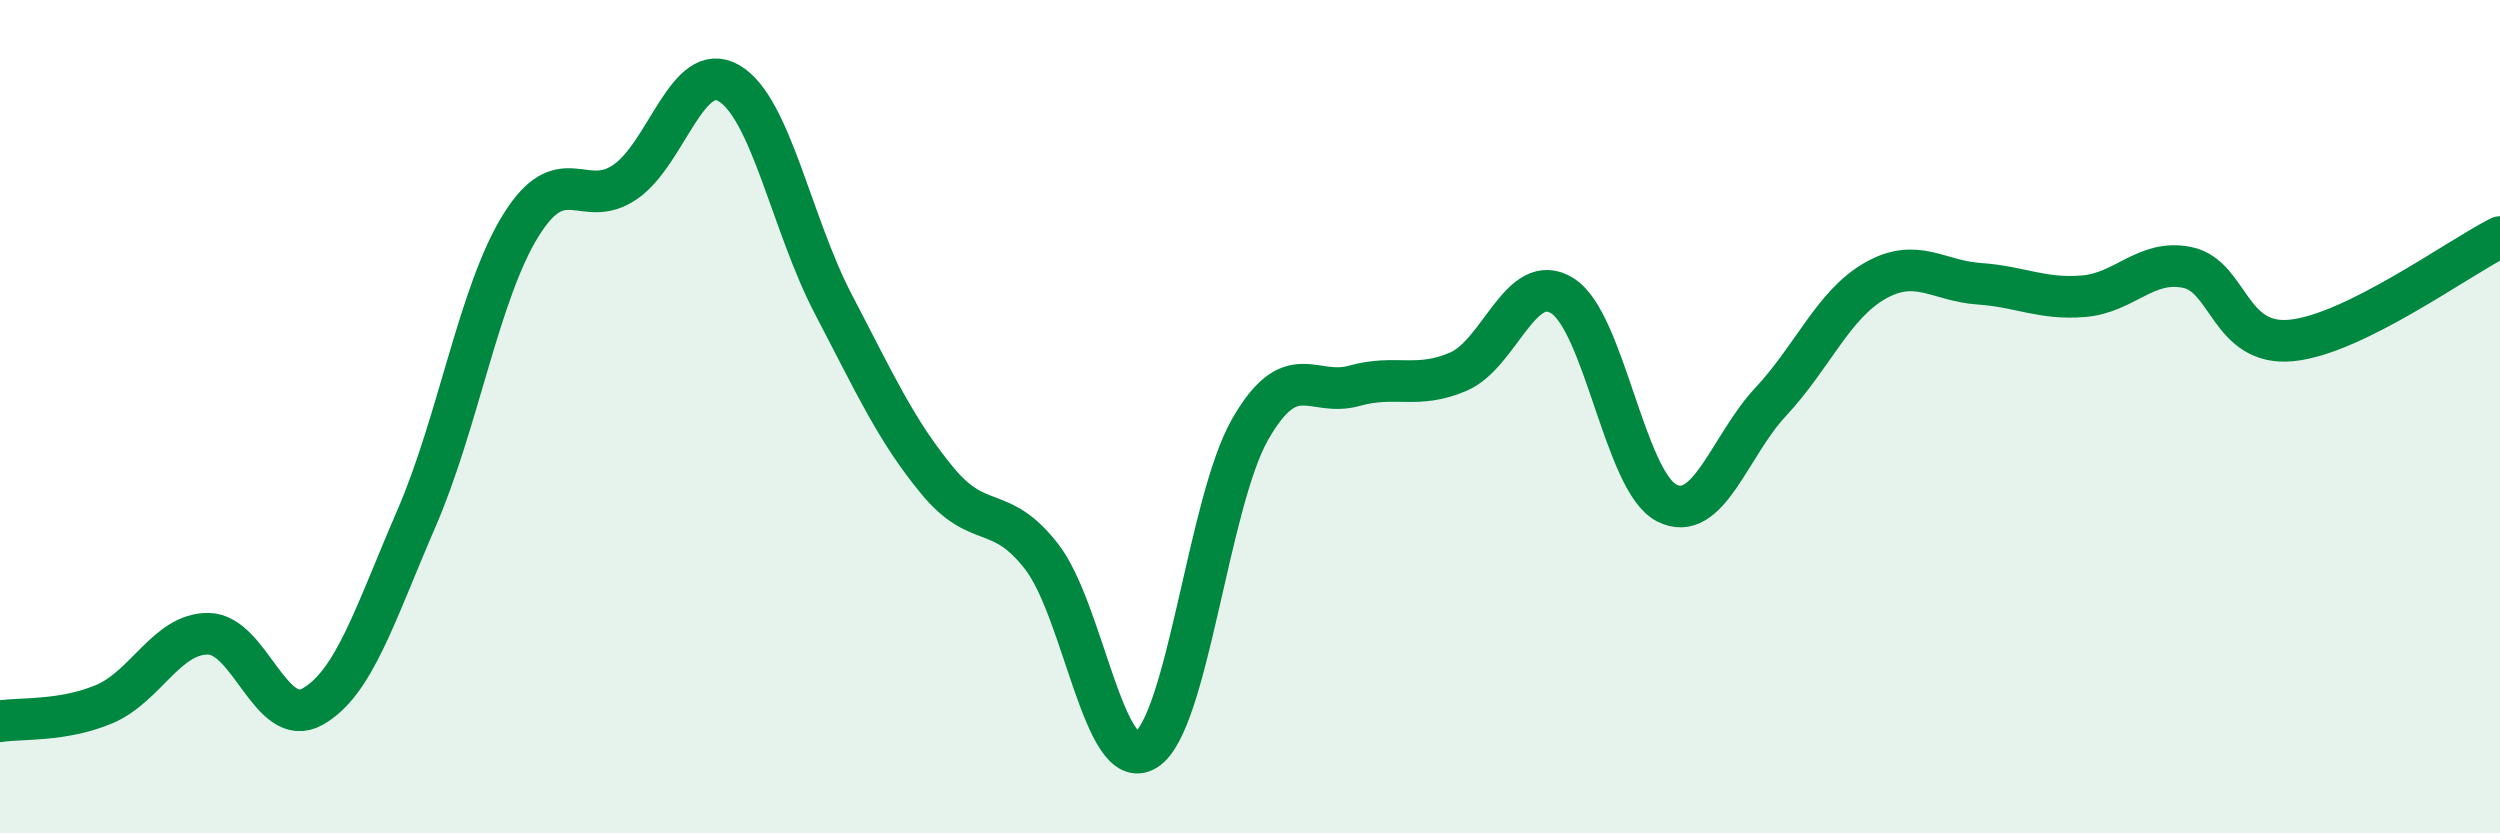
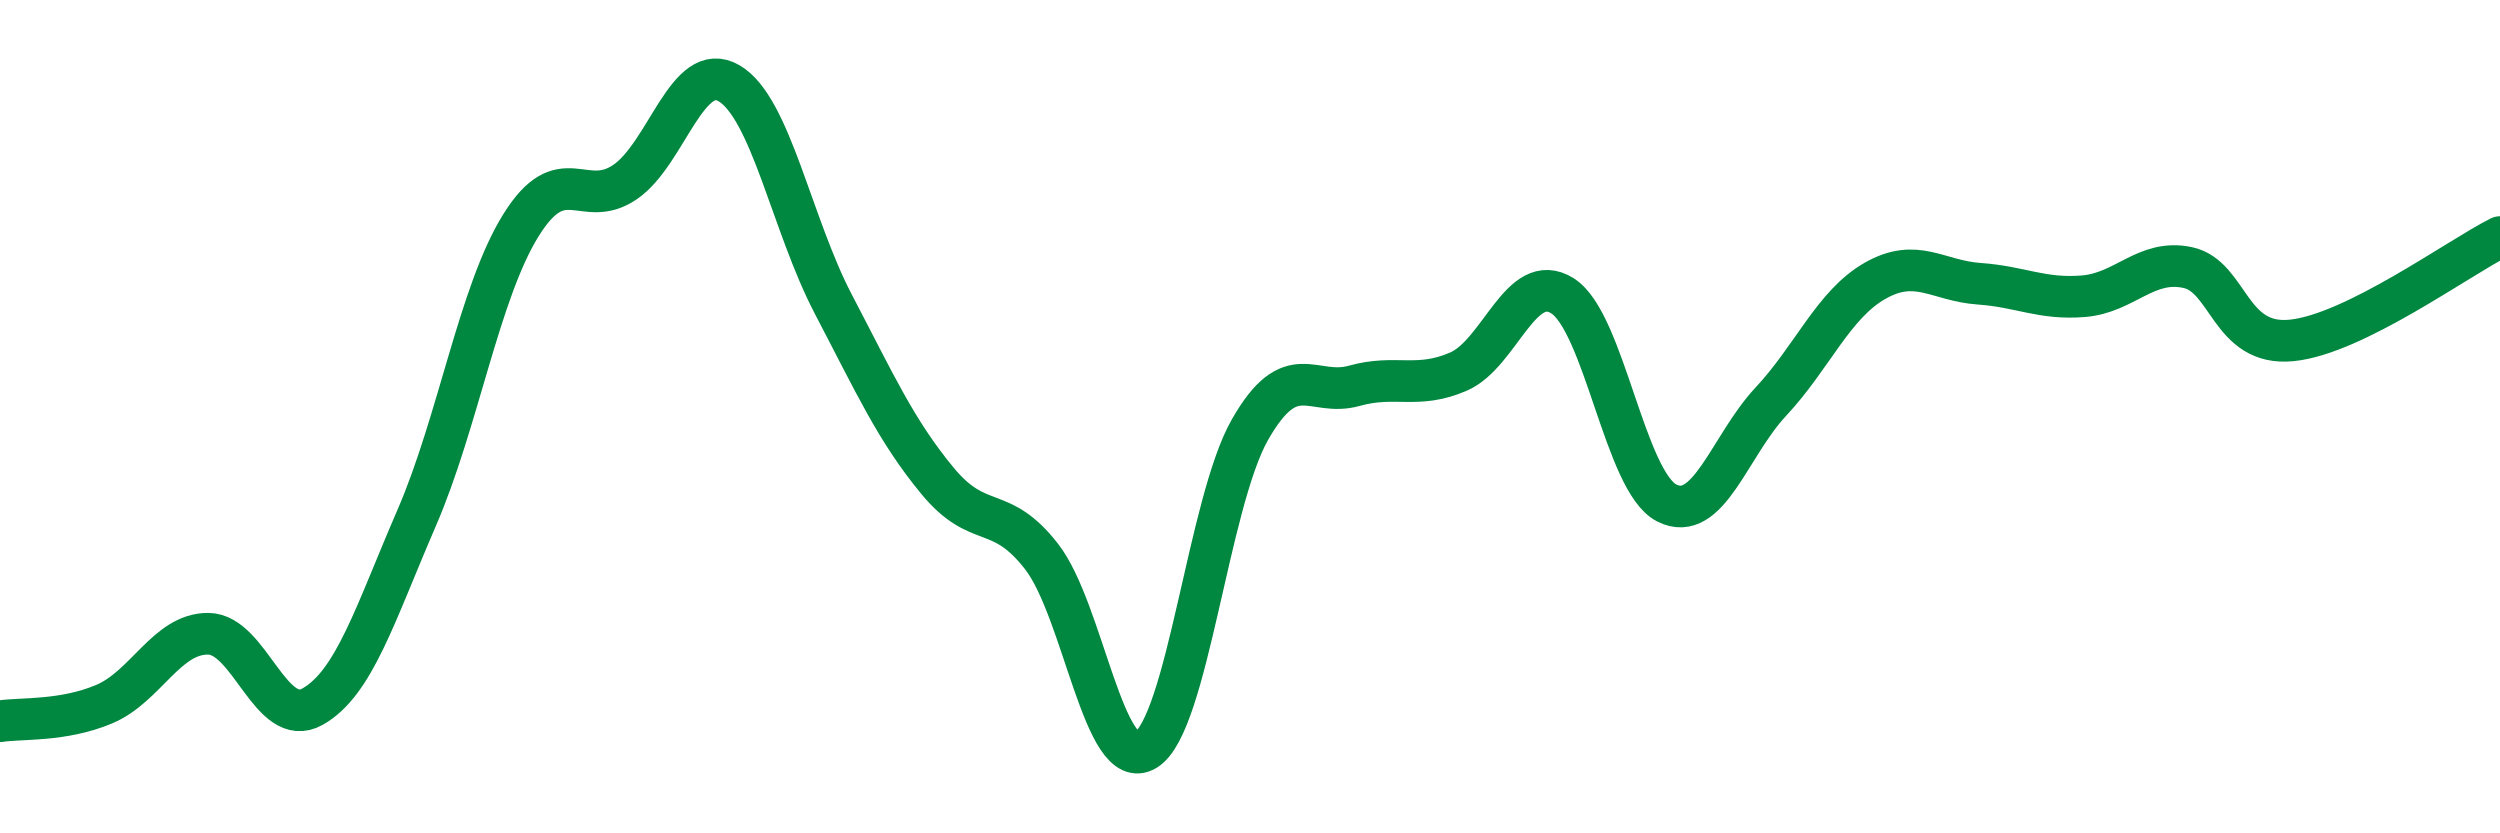
<svg xmlns="http://www.w3.org/2000/svg" width="60" height="20" viewBox="0 0 60 20">
-   <path d="M 0,17.31 C 0.5,17.23 1.5,17.32 2.5,16.9 C 3.5,16.48 4,15.2 5,15.21 C 6,15.22 6.5,17.52 7.5,16.96 C 8.5,16.4 9,14.74 10,12.43 C 11,10.12 11.5,7.02 12.5,5.41 C 13.5,3.8 14,5.05 15,4.37 C 16,3.69 16.5,1.41 17.5,2 C 18.5,2.59 19,5.39 20,7.3 C 21,9.21 21.5,10.33 22.5,11.54 C 23.5,12.75 24,12.07 25,13.36 C 26,14.65 26.5,18.61 27.5,18 C 28.5,17.39 29,12.06 30,10.31 C 31,8.56 31.5,9.54 32.5,9.26 C 33.5,8.98 34,9.35 35,8.92 C 36,8.49 36.5,6.47 37.5,7.1 C 38.5,7.73 39,11.56 40,12.07 C 41,12.58 41.5,10.71 42.5,9.64 C 43.5,8.57 44,7.31 45,6.74 C 46,6.17 46.5,6.74 47.5,6.81 C 48.5,6.88 49,7.19 50,7.11 C 51,7.03 51.5,6.21 52.5,6.42 C 53.5,6.63 53.5,8.32 55,8.17 C 56.5,8.02 59,6.19 60,5.69L60 20L0 20Z" fill="#008740" opacity="0.1" stroke-linecap="round" stroke-linejoin="round" />
  <path d="M 0,17.31 C 0.5,17.23 1.5,17.32 2.5,16.9 C 3.5,16.48 4,15.2 5,15.21 C 6,15.22 6.5,17.52 7.5,16.96 C 8.5,16.4 9,14.74 10,12.43 C 11,10.12 11.5,7.02 12.5,5.41 C 13.5,3.8 14,5.05 15,4.37 C 16,3.69 16.5,1.41 17.5,2 C 18.5,2.59 19,5.39 20,7.3 C 21,9.21 21.5,10.33 22.5,11.54 C 23.5,12.75 24,12.07 25,13.36 C 26,14.65 26.5,18.61 27.5,18 C 28.5,17.39 29,12.06 30,10.31 C 31,8.56 31.5,9.54 32.5,9.26 C 33.5,8.98 34,9.35 35,8.92 C 36,8.49 36.5,6.47 37.5,7.1 C 38.5,7.73 39,11.56 40,12.07 C 41,12.58 41.5,10.71 42.5,9.64 C 43.5,8.57 44,7.31 45,6.74 C 46,6.17 46.5,6.74 47.5,6.81 C 48.5,6.88 49,7.19 50,7.11 C 51,7.03 51.5,6.21 52.5,6.42 C 53.5,6.63 53.5,8.32 55,8.17 C 56.5,8.02 59,6.19 60,5.69" stroke="#008740" stroke-width="1" fill="none" stroke-linecap="round" stroke-linejoin="round" />
</svg>